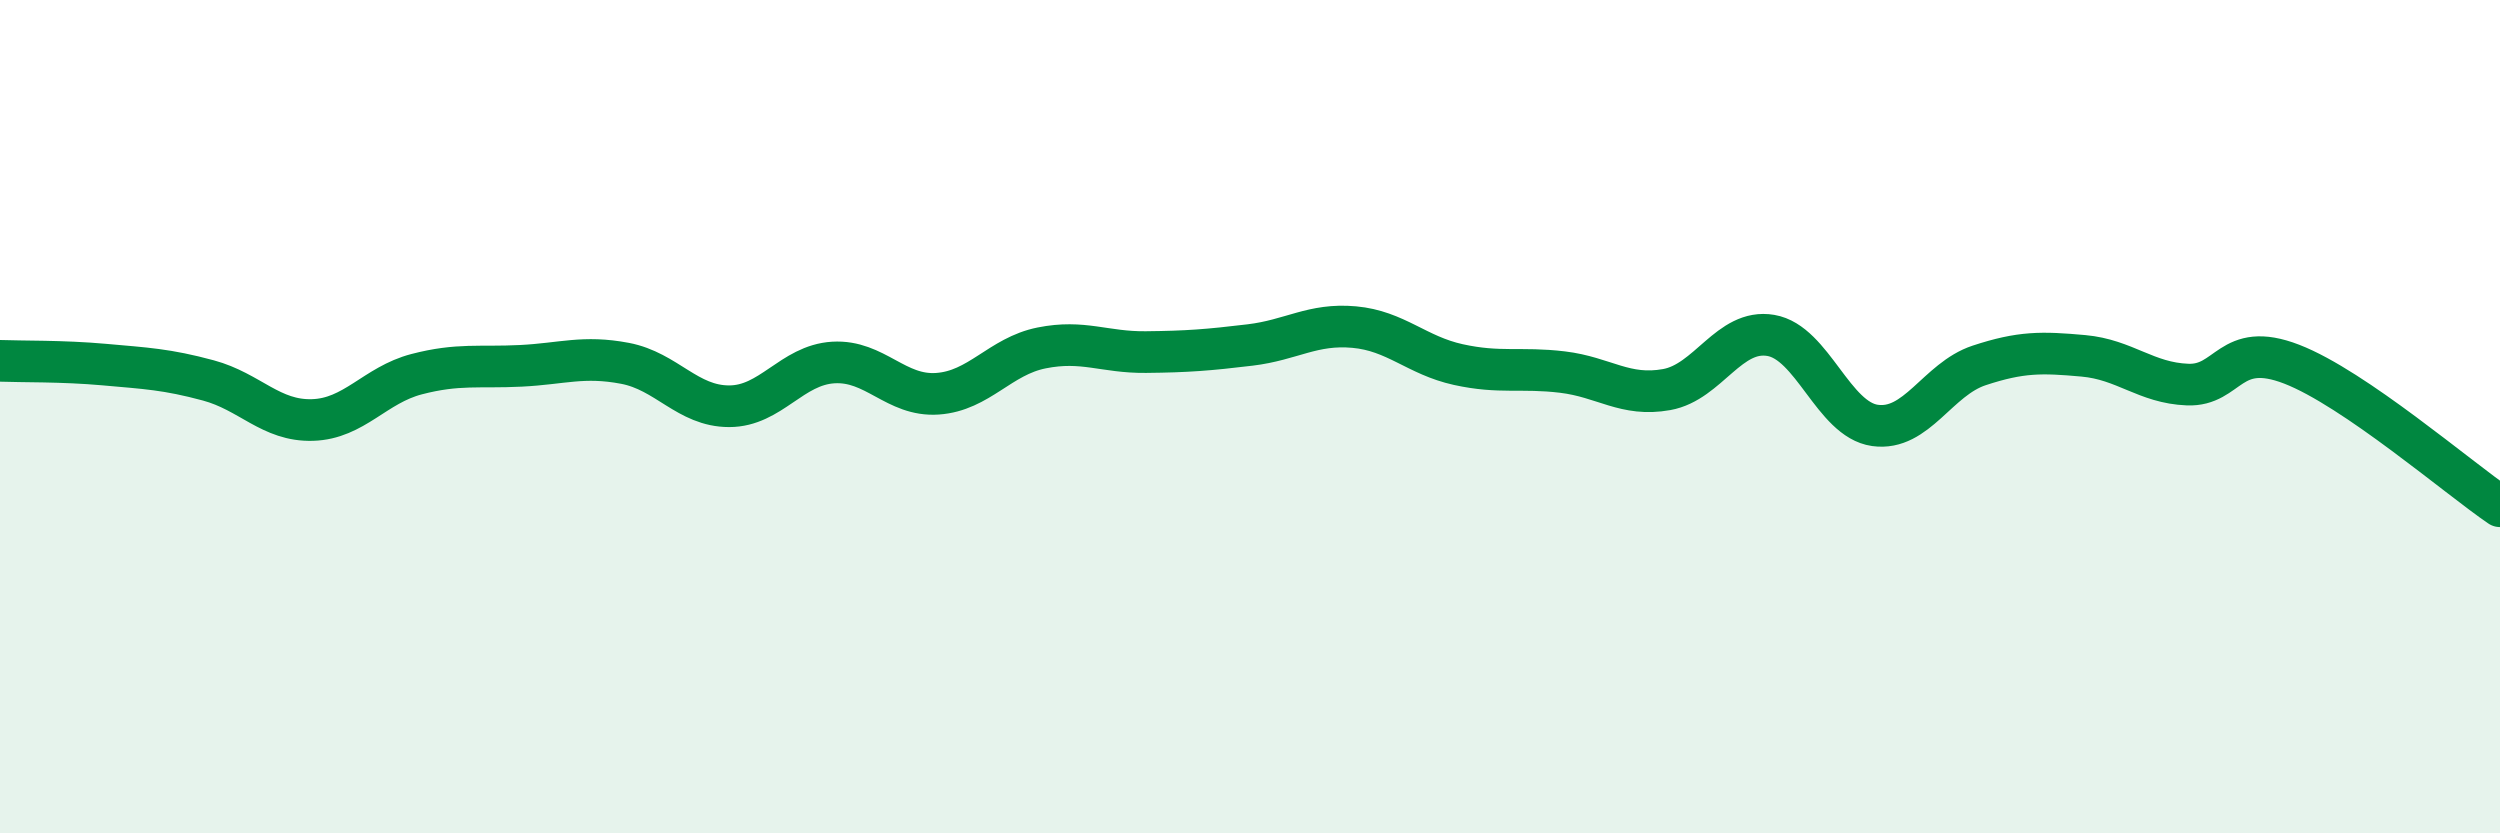
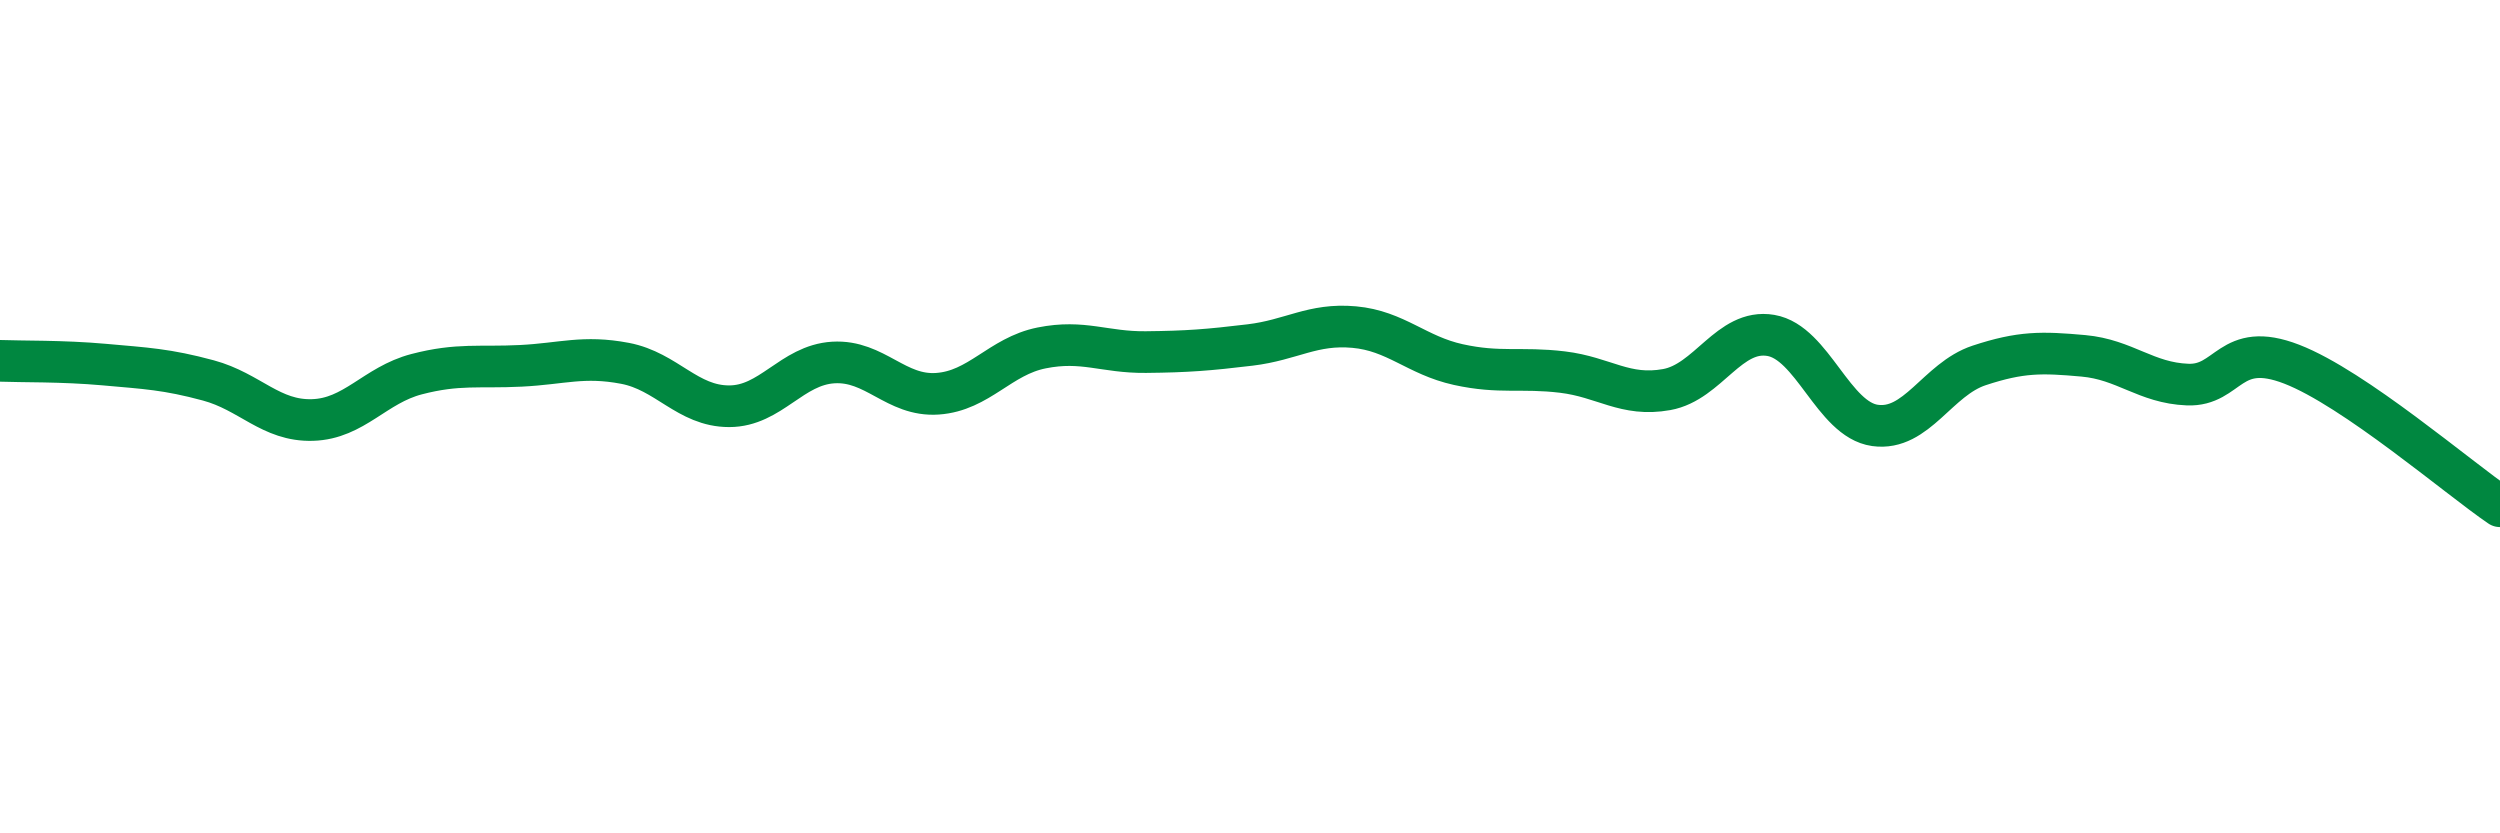
<svg xmlns="http://www.w3.org/2000/svg" width="60" height="20" viewBox="0 0 60 20">
-   <path d="M 0,8.66 C 0.5,8.68 1.5,8.66 2.5,8.75 C 3.5,8.84 4,8.86 5,9.13 C 6,9.4 6.5,10.11 7.5,10.08 C 8.5,10.05 9,9.24 10,8.98 C 11,8.72 11.5,8.83 12.5,8.78 C 13.5,8.73 14,8.53 15,8.72 C 16,8.91 16.5,9.75 17.5,9.75 C 18.5,9.75 19,8.76 20,8.7 C 21,8.64 21.5,9.52 22.5,9.45 C 23.5,9.38 24,8.55 25,8.35 C 26,8.15 26.5,8.46 27.5,8.45 C 28.5,8.44 29,8.4 30,8.28 C 31,8.16 31.5,7.76 32.5,7.85 C 33.5,7.94 34,8.53 35,8.75 C 36,8.97 36.5,8.81 37.5,8.93 C 38.5,9.05 39,9.53 40,9.35 C 41,9.17 41.5,7.88 42.5,8.05 C 43.5,8.22 44,10.07 45,10.21 C 46,10.35 46.5,9.1 47.5,8.77 C 48.5,8.44 49,8.45 50,8.54 C 51,8.63 51.5,9.19 52.5,9.23 C 53.5,9.27 53.5,8.16 55,8.74 C 56.5,9.32 59,11.47 60,12.15L60 20L0 20Z" fill="#008740" opacity="0.1" stroke-linecap="round" stroke-linejoin="round" />
  <path d="M 0,8.66 C 0.5,8.68 1.5,8.66 2.5,8.75 C 3.5,8.84 4,8.86 5,9.13 C 6,9.4 6.5,10.11 7.5,10.08 C 8.5,10.05 9,9.24 10,8.98 C 11,8.72 11.5,8.83 12.5,8.78 C 13.5,8.73 14,8.53 15,8.72 C 16,8.91 16.5,9.75 17.5,9.75 C 18.5,9.75 19,8.76 20,8.7 C 21,8.64 21.5,9.52 22.5,9.45 C 23.5,9.38 24,8.55 25,8.35 C 26,8.15 26.5,8.46 27.5,8.45 C 28.5,8.44 29,8.4 30,8.28 C 31,8.16 31.5,7.76 32.5,7.85 C 33.5,7.94 34,8.53 35,8.75 C 36,8.97 36.5,8.81 37.5,8.93 C 38.5,9.05 39,9.53 40,9.35 C 41,9.17 41.5,7.88 42.5,8.05 C 43.5,8.22 44,10.07 45,10.21 C 46,10.35 46.5,9.1 47.5,8.77 C 48.5,8.44 49,8.45 50,8.54 C 51,8.63 51.5,9.19 52.5,9.23 C 53.5,9.27 53.5,8.16 55,8.74 C 56.5,9.32 59,11.47 60,12.15" stroke="#008740" stroke-width="1" fill="none" stroke-linecap="round" stroke-linejoin="round" />
</svg>